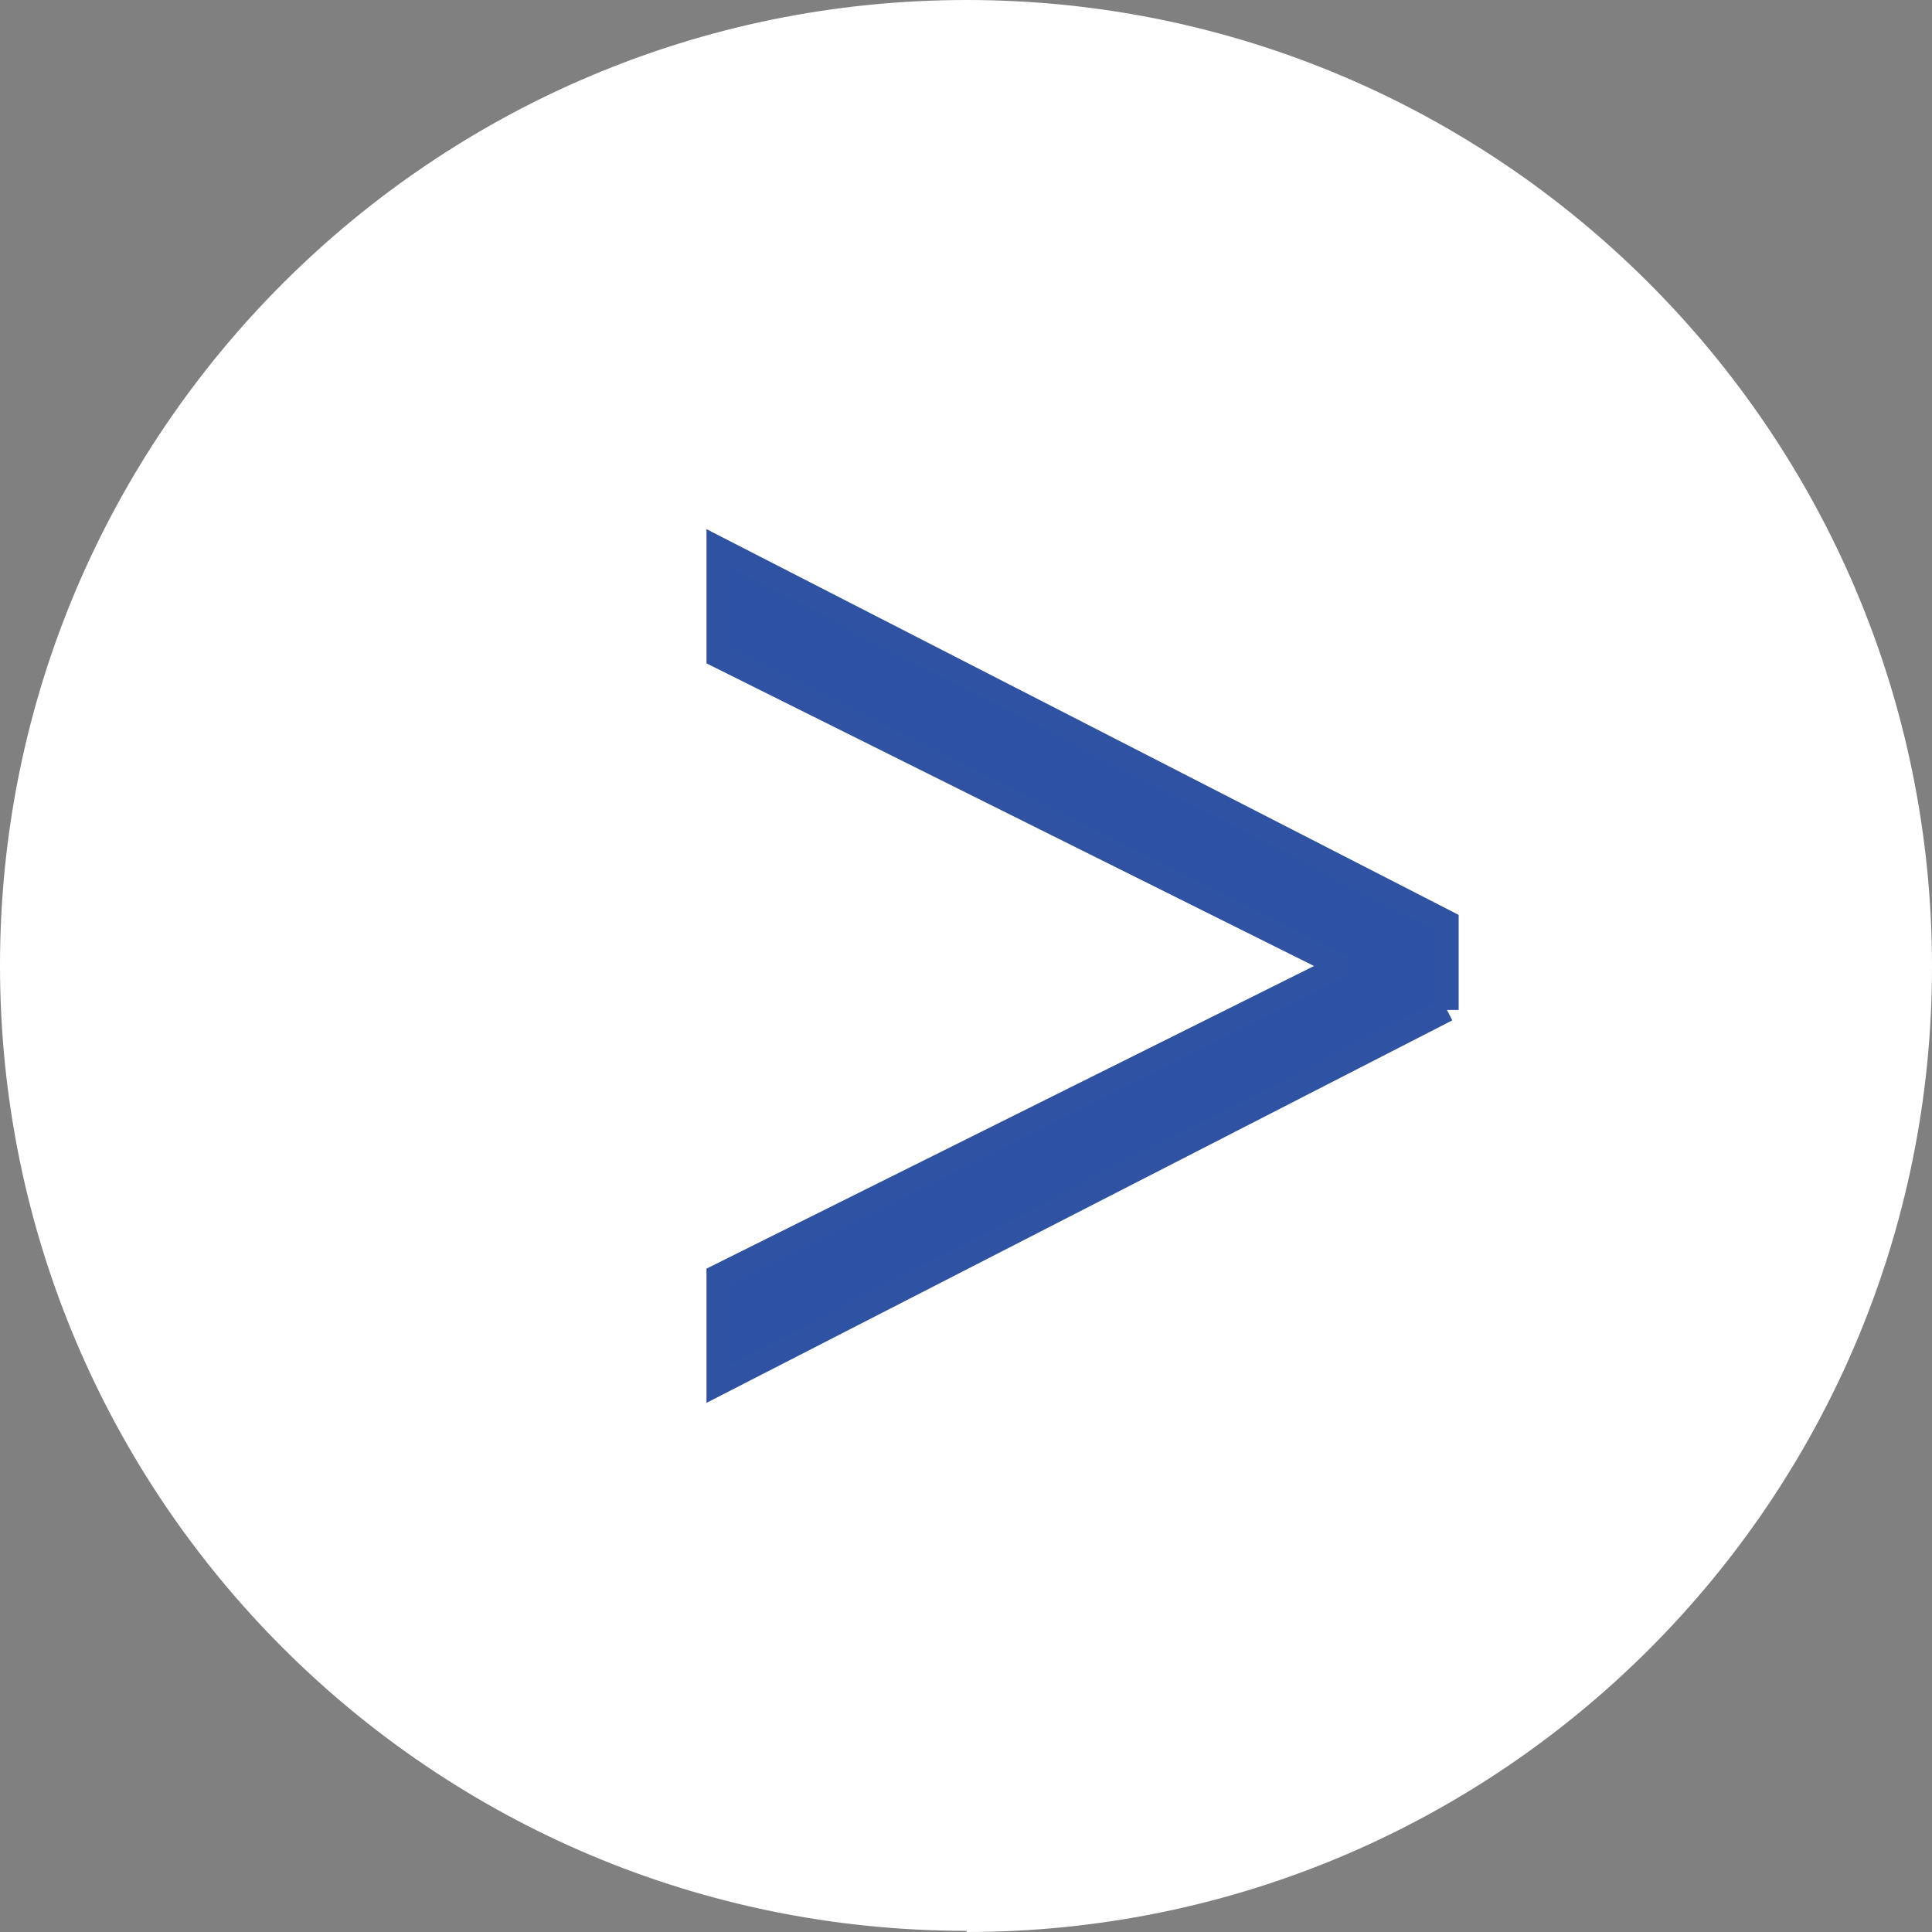
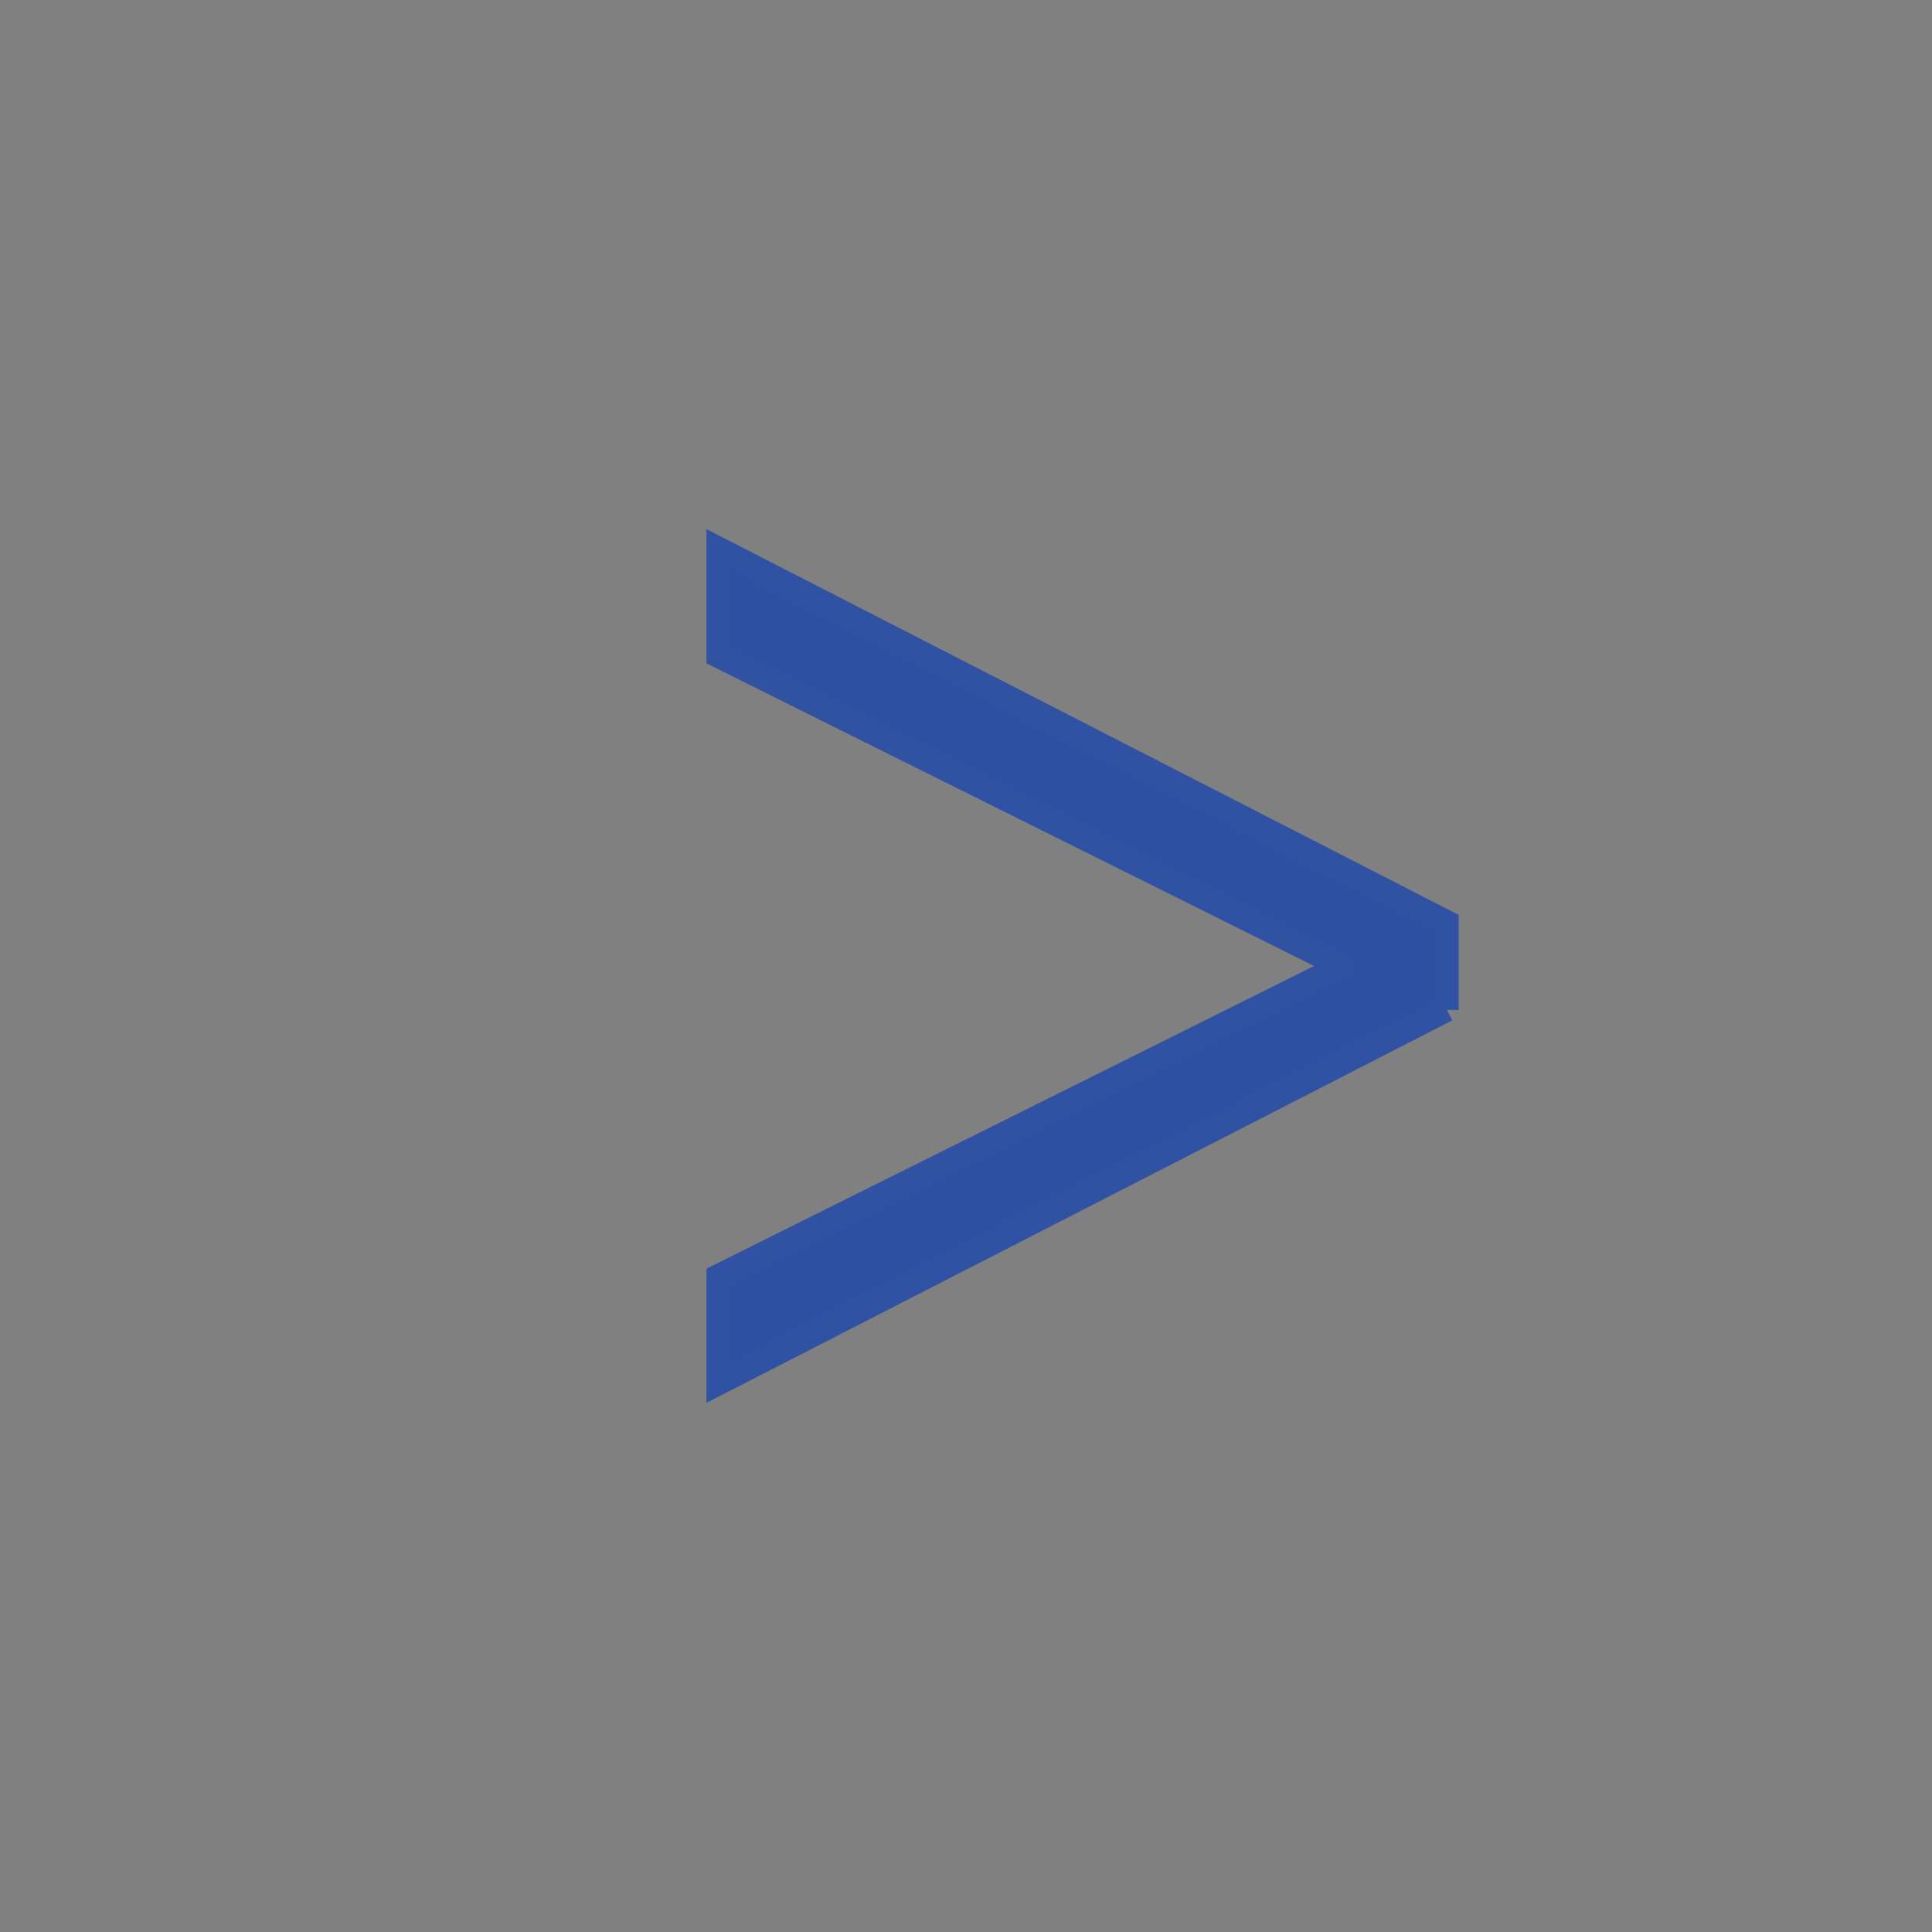
<svg xmlns="http://www.w3.org/2000/svg" id="Layer_1" data-name="Layer 1" width="16.49" height="16.49" viewBox="0 0 16.49 16.49">
  <rect x="0" y="0" width="16.49" height="16.49" fill="#808080" stroke="none" />
  <defs>
    <style>
      .cls-1 {
        fill: #fff;
      }

      .cls-2 {
        fill: #2d51a3;
        stroke: #2f52a2;
        stroke-miterlimit: 10;
        stroke-width: .2px;
      }
    </style>
  </defs>
-   <path class="cls-1" d="m8.25,16.49c4.55,0,8.24-3.69,8.24-8.24S12.8,0,8.25,0,0,3.69,0,8.24s3.69,8.24,8.25,8.24" />
  <path class="cls-2" d="m12.35,8.62l-6.22,3.19v-.92l5.28-2.63v-.03l-5.28-2.63v-.92l6.22,3.19v.75Z" />
</svg>